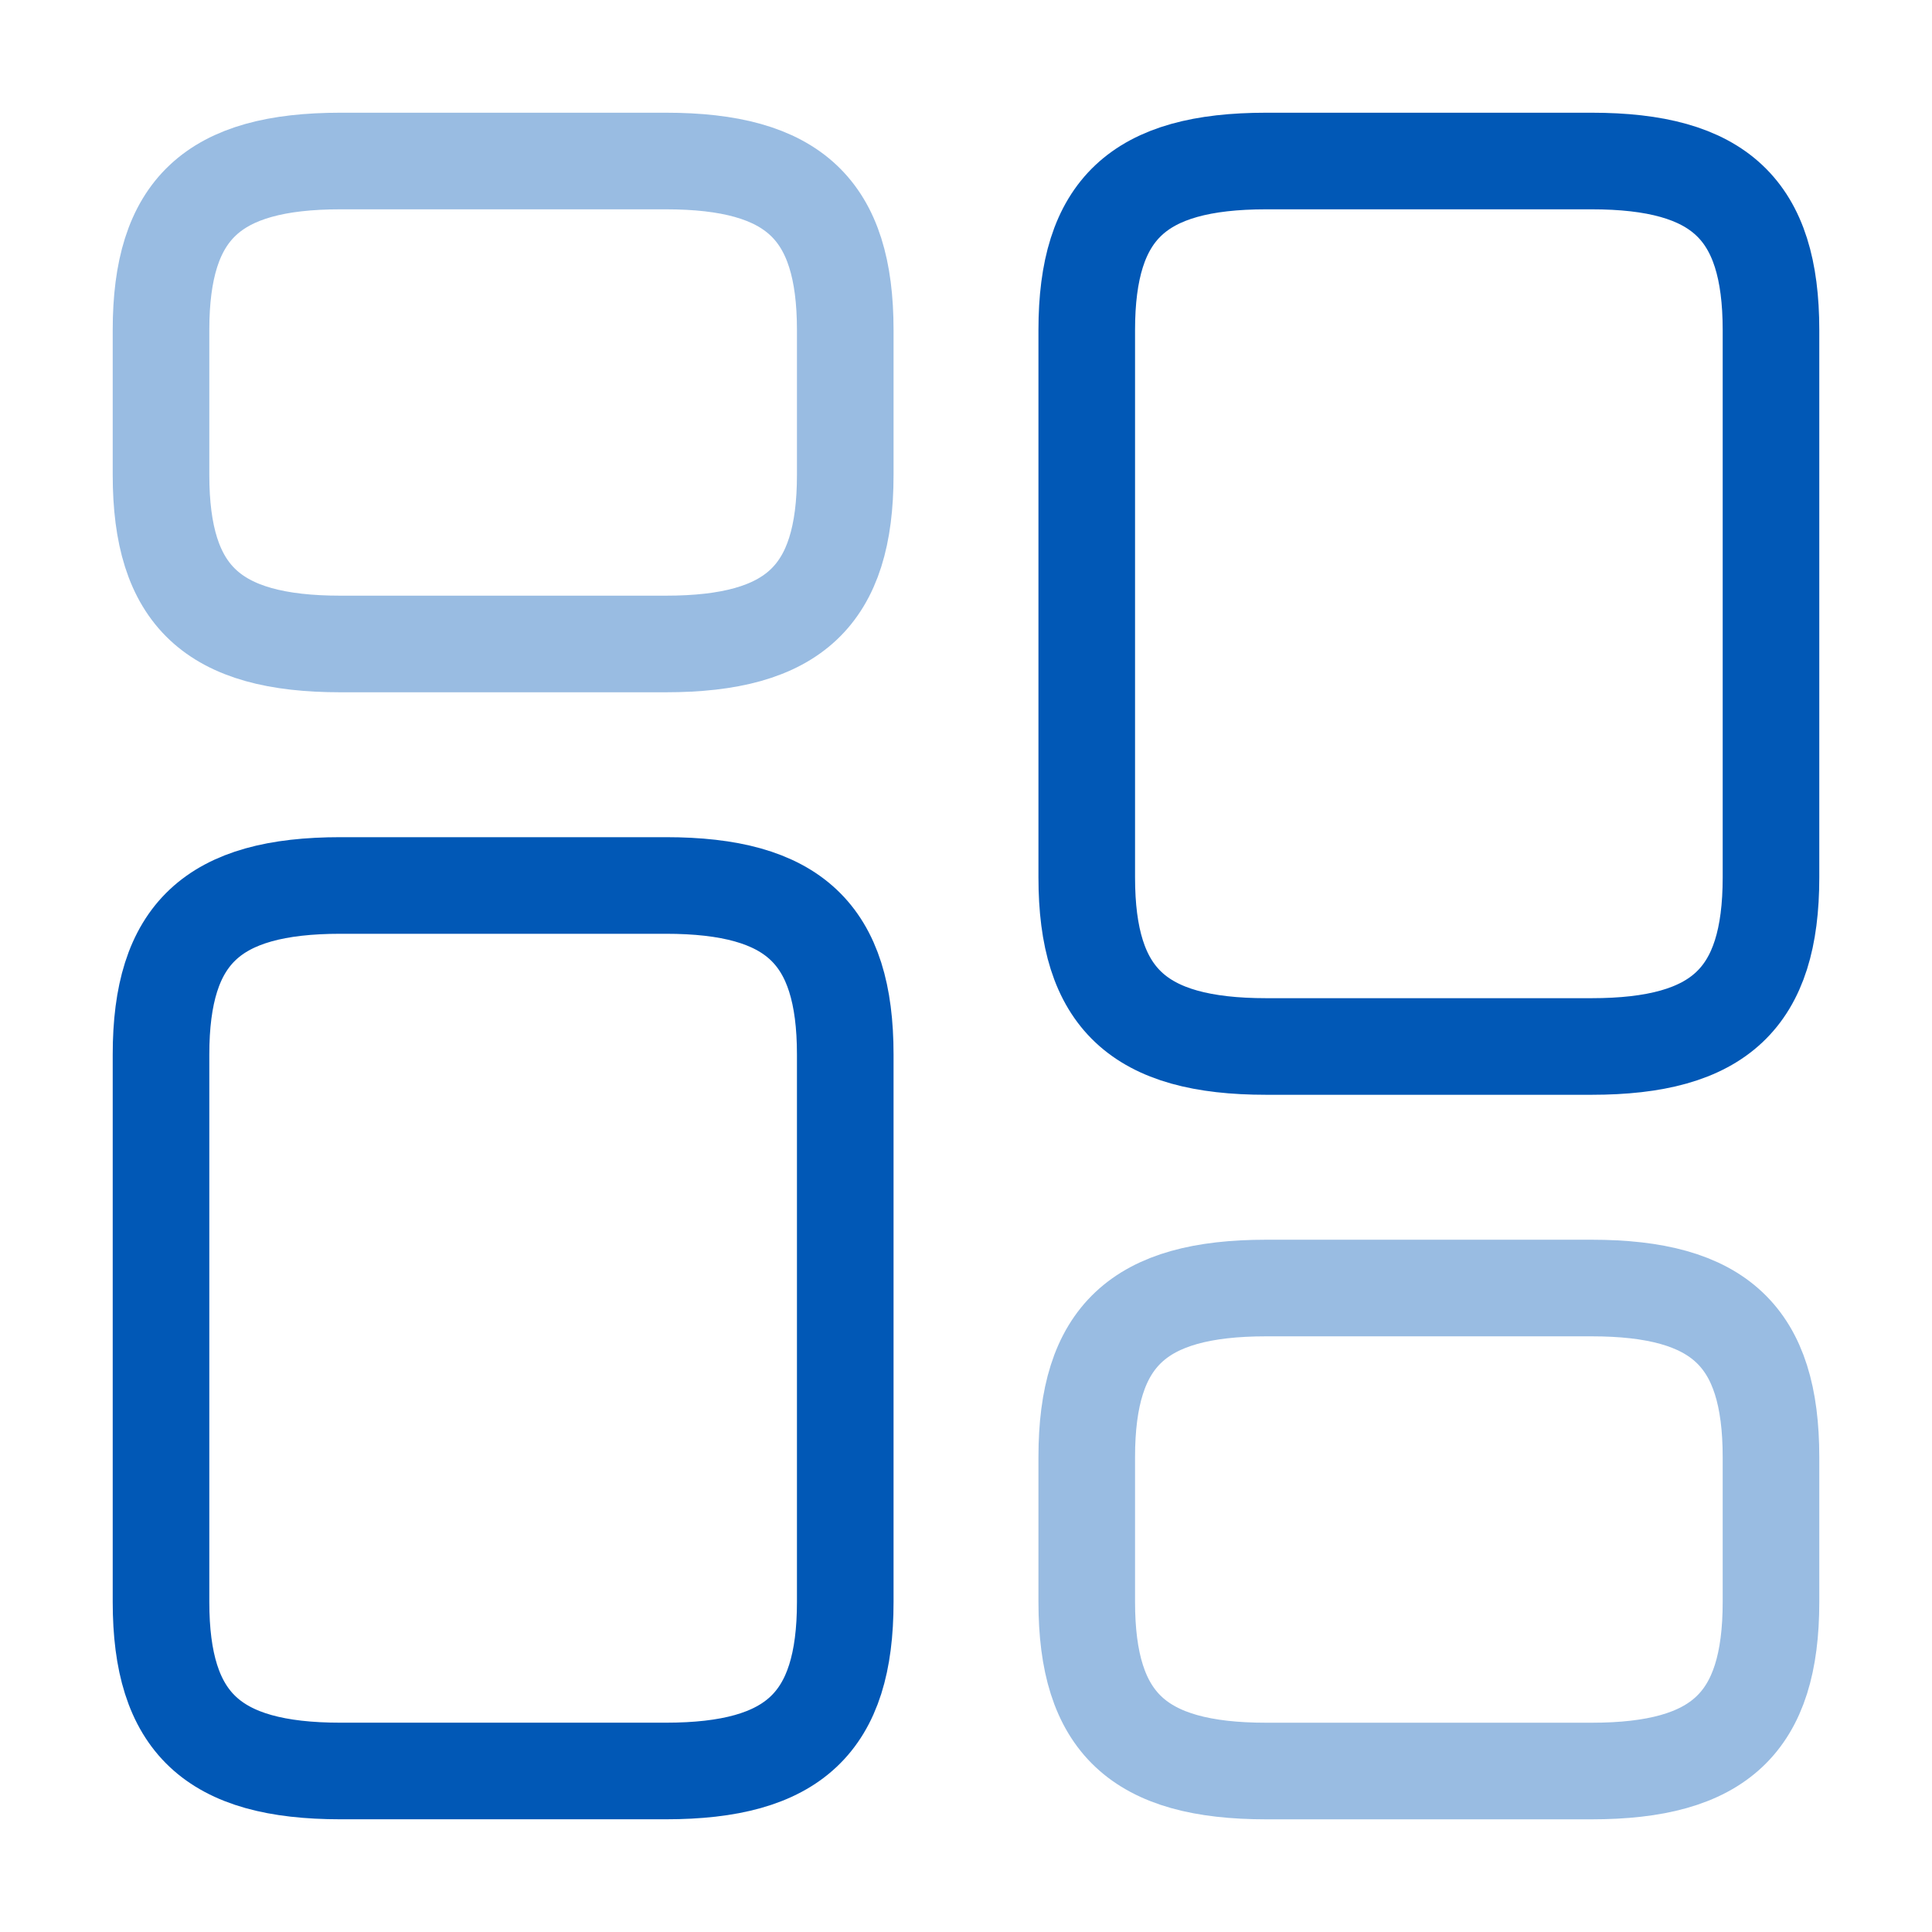
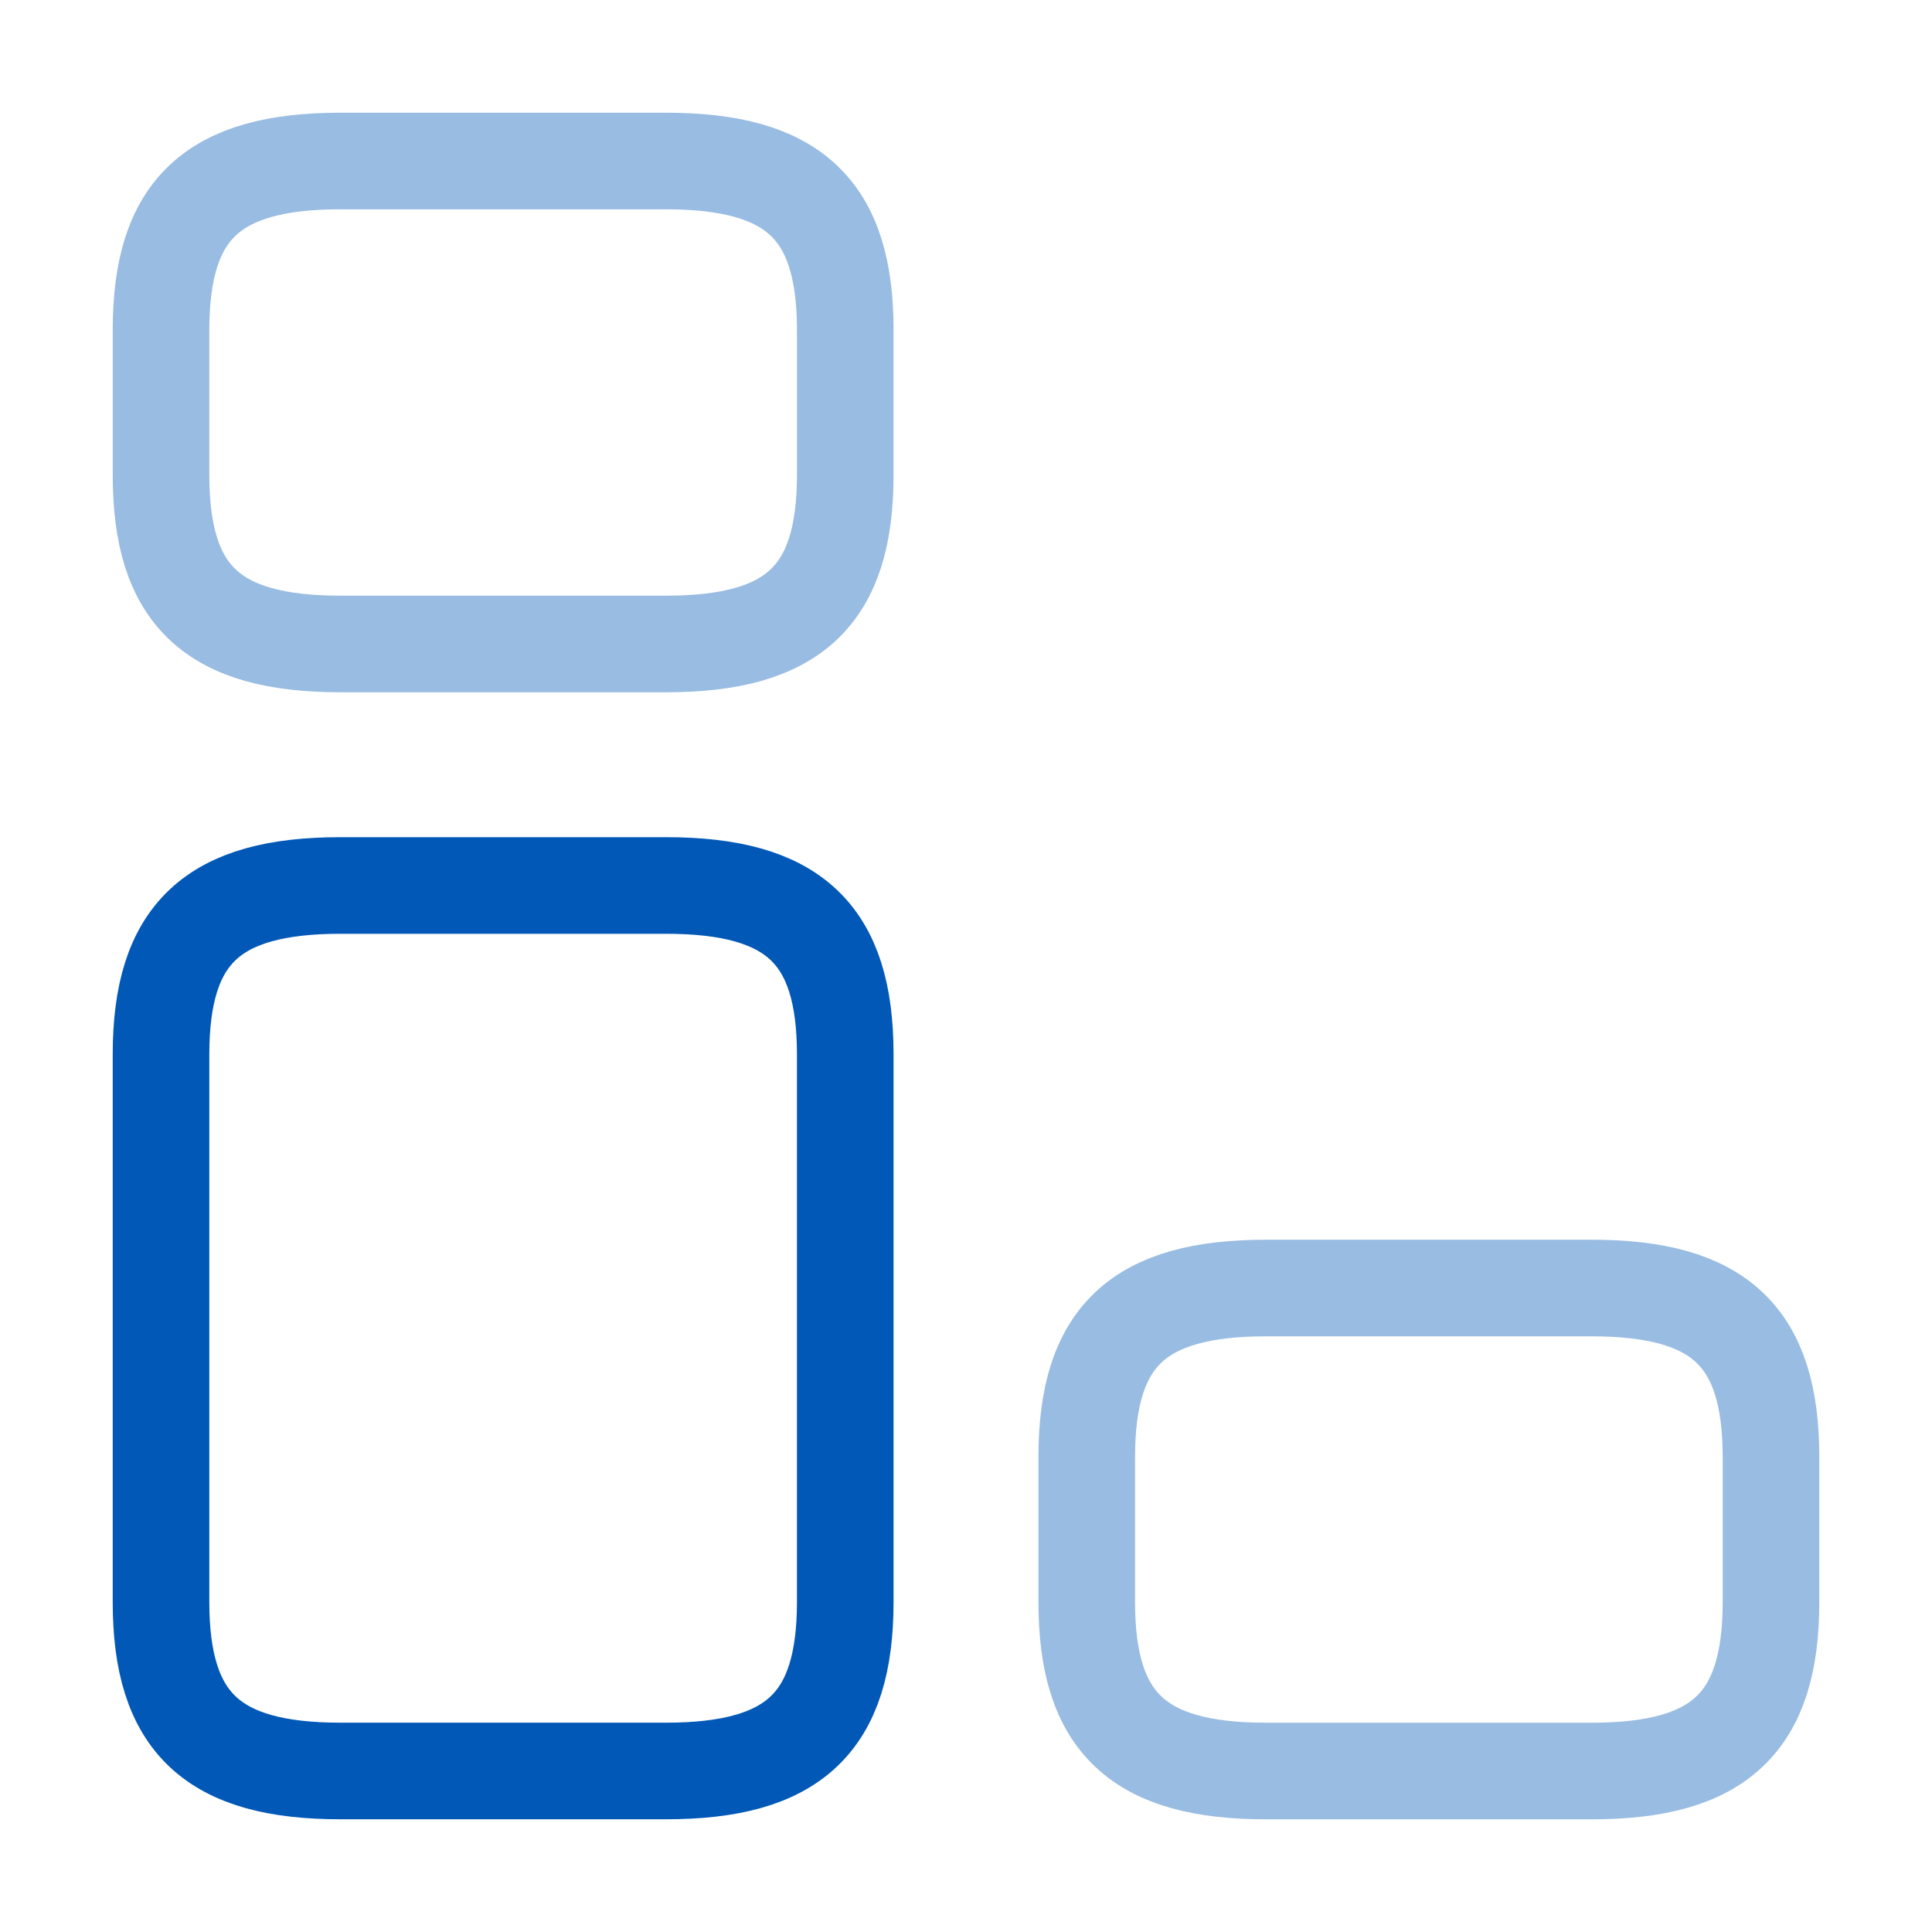
<svg xmlns="http://www.w3.org/2000/svg" width="50" height="50" viewBox="0 0 50 50" fill="none">
-   <path d="M45.833 8.541C45.833 5.417 44.5 4.167 41.188 4.167H32.771C29.458 4.167 28.125 5.417 28.125 8.541V22.708C28.125 25.833 29.458 27.083 32.771 27.083H41.188C44.5 27.083 45.833 25.833 45.833 22.708V8.541Z" stroke="#0158B6" stroke-width="2.5" stroke-linecap="round" stroke-linejoin="round" />
  <path opacity="0.4" d="M45.833 37.709C45.833 34.584 44.5 33.334 41.188 33.334H32.771C29.458 33.334 28.125 34.584 28.125 37.709V41.459C28.125 44.584 29.458 45.834 32.771 45.834H41.188C44.5 45.834 45.833 44.584 45.833 41.459V37.709Z" stroke="#0158B6" stroke-width="2.5" stroke-linecap="round" stroke-linejoin="round" />
  <path d="M21.875 41.458C21.875 44.583 20.542 45.833 17.229 45.833H8.813C5.5 45.833 4.167 44.583 4.167 41.458V27.291C4.167 24.166 5.5 22.916 8.813 22.916H17.229C20.542 22.916 21.875 24.166 21.875 27.291V41.458Z" stroke="#0158B6" stroke-width="2.5" stroke-linecap="round" stroke-linejoin="round" />
  <path opacity="0.4" d="M21.875 12.291C21.875 15.416 20.542 16.666 17.229 16.666H8.813C5.5 16.666 4.167 15.416 4.167 12.291V8.541C4.167 5.417 5.5 4.167 8.813 4.167H17.229C20.542 4.167 21.875 5.417 21.875 8.541V12.291Z" stroke="#0158B6" stroke-width="2.5" stroke-linecap="round" stroke-linejoin="round" />
</svg>